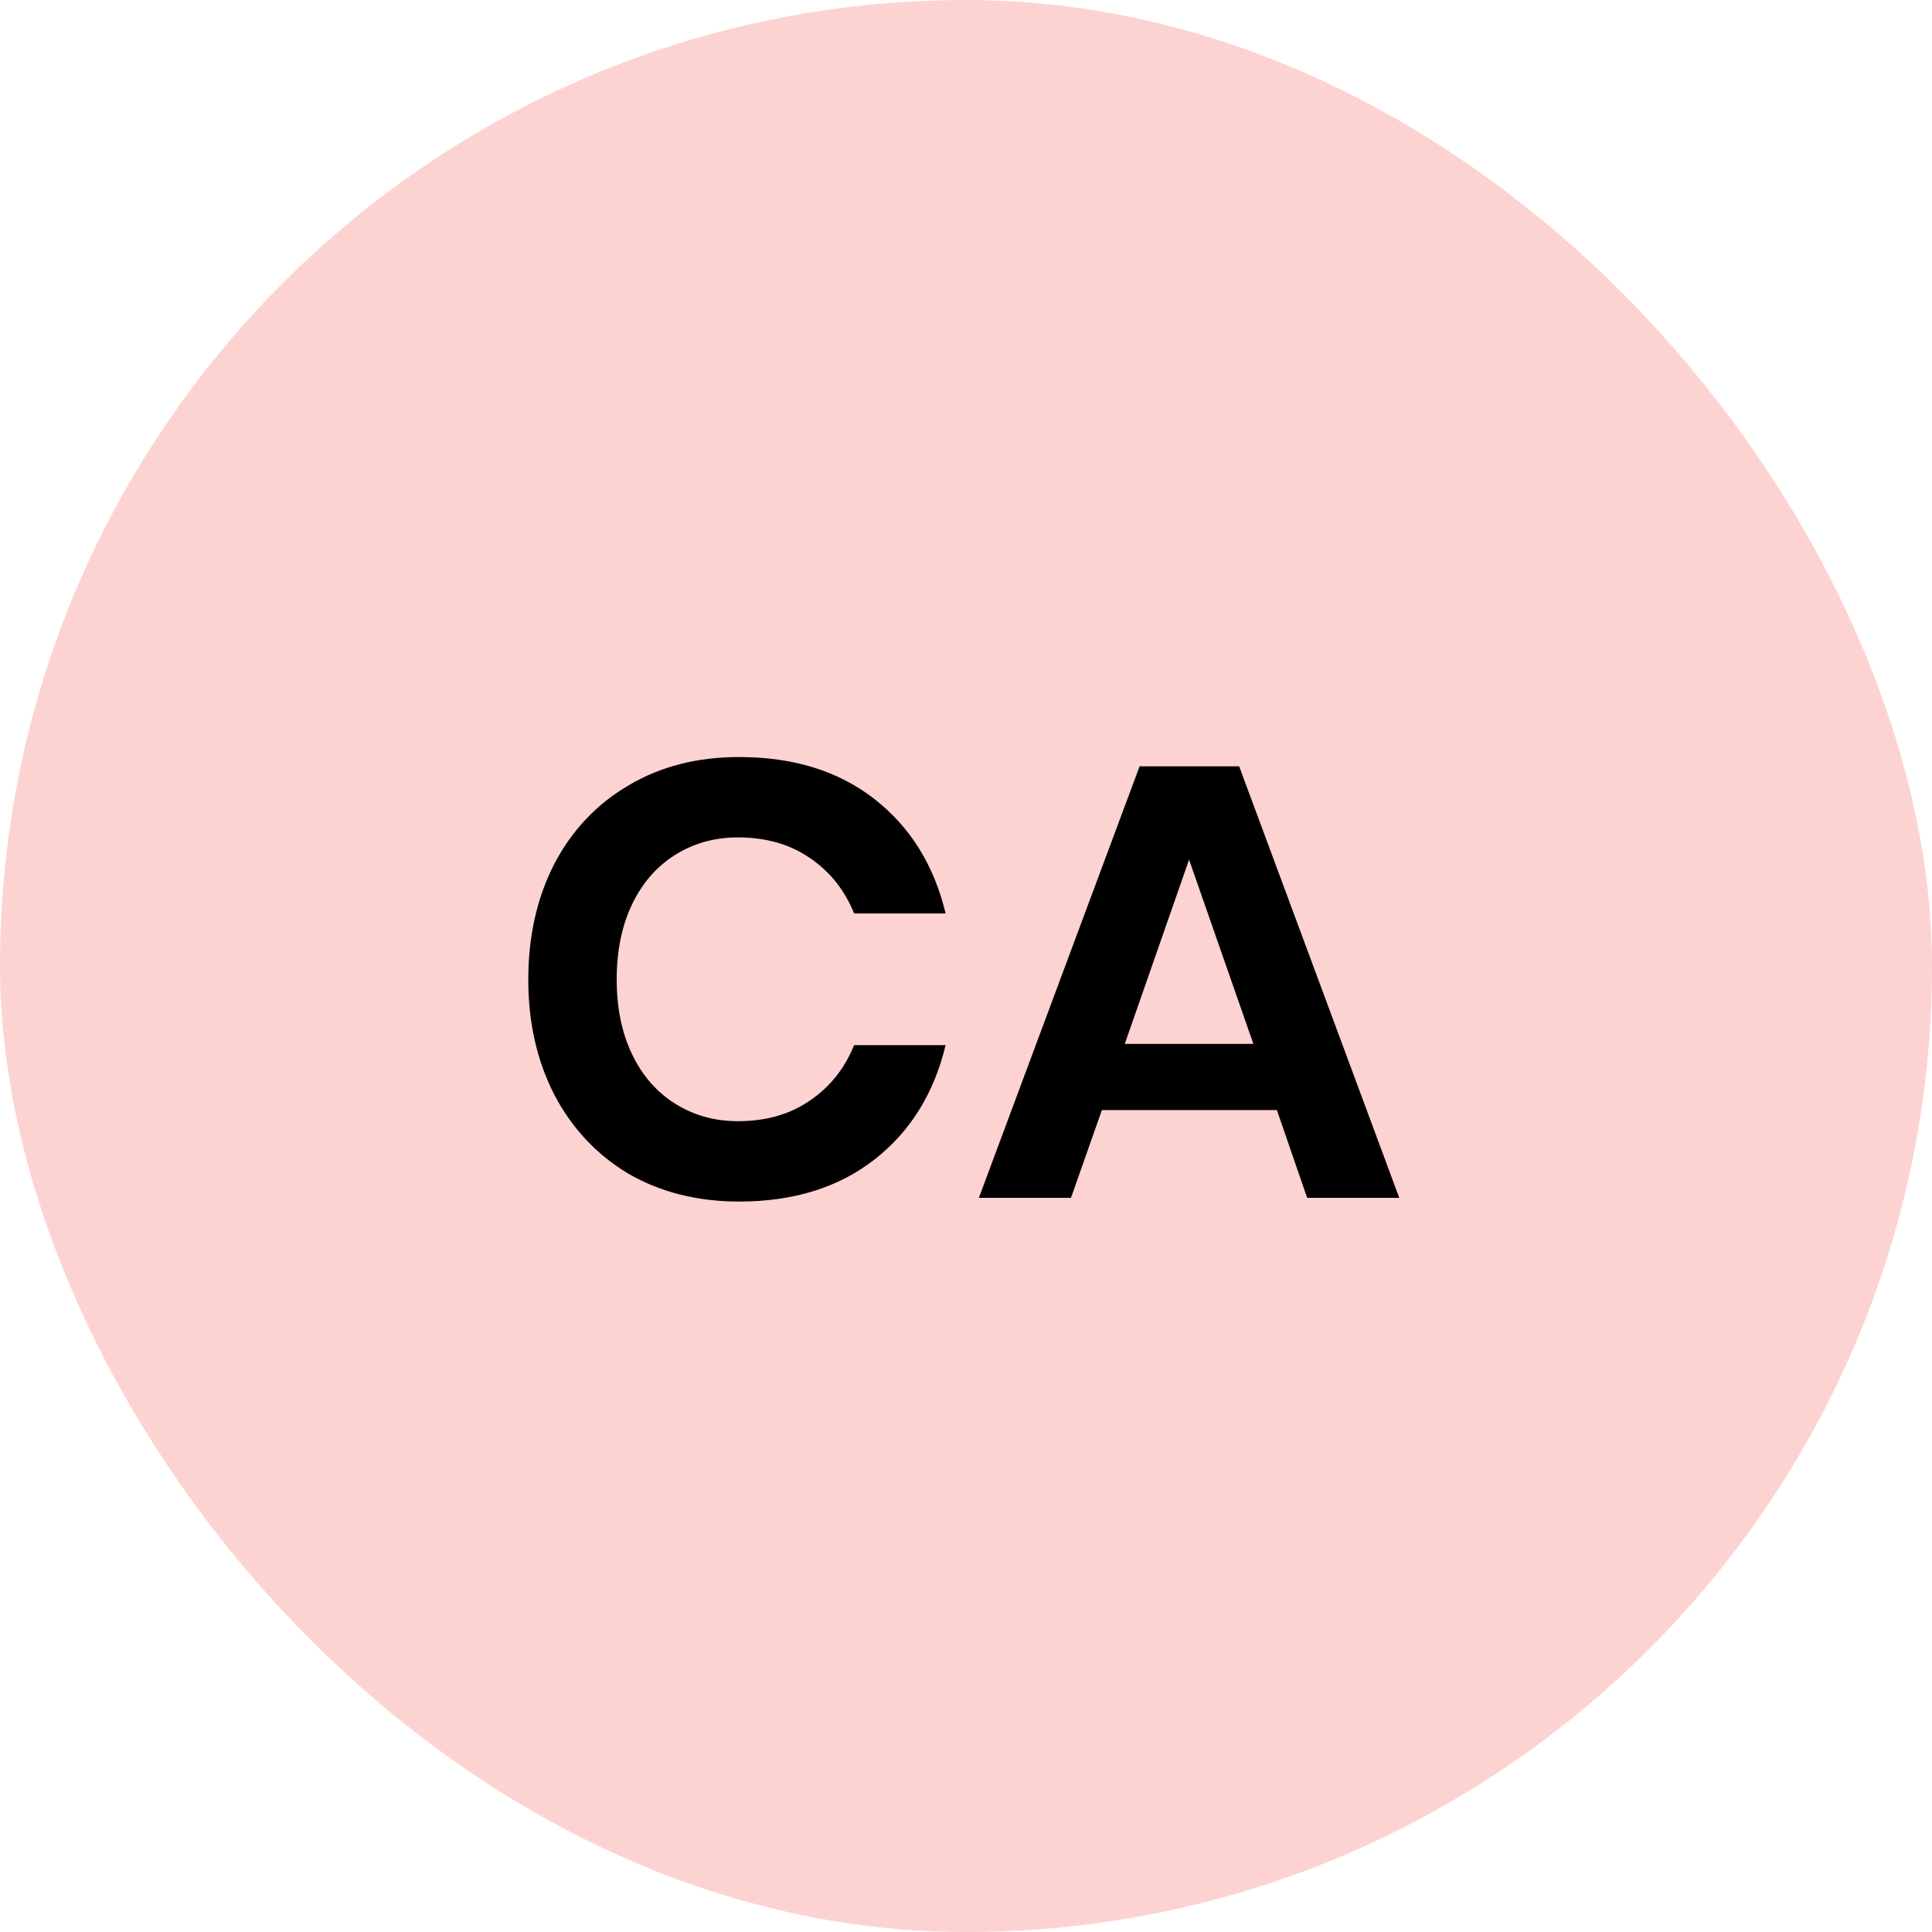
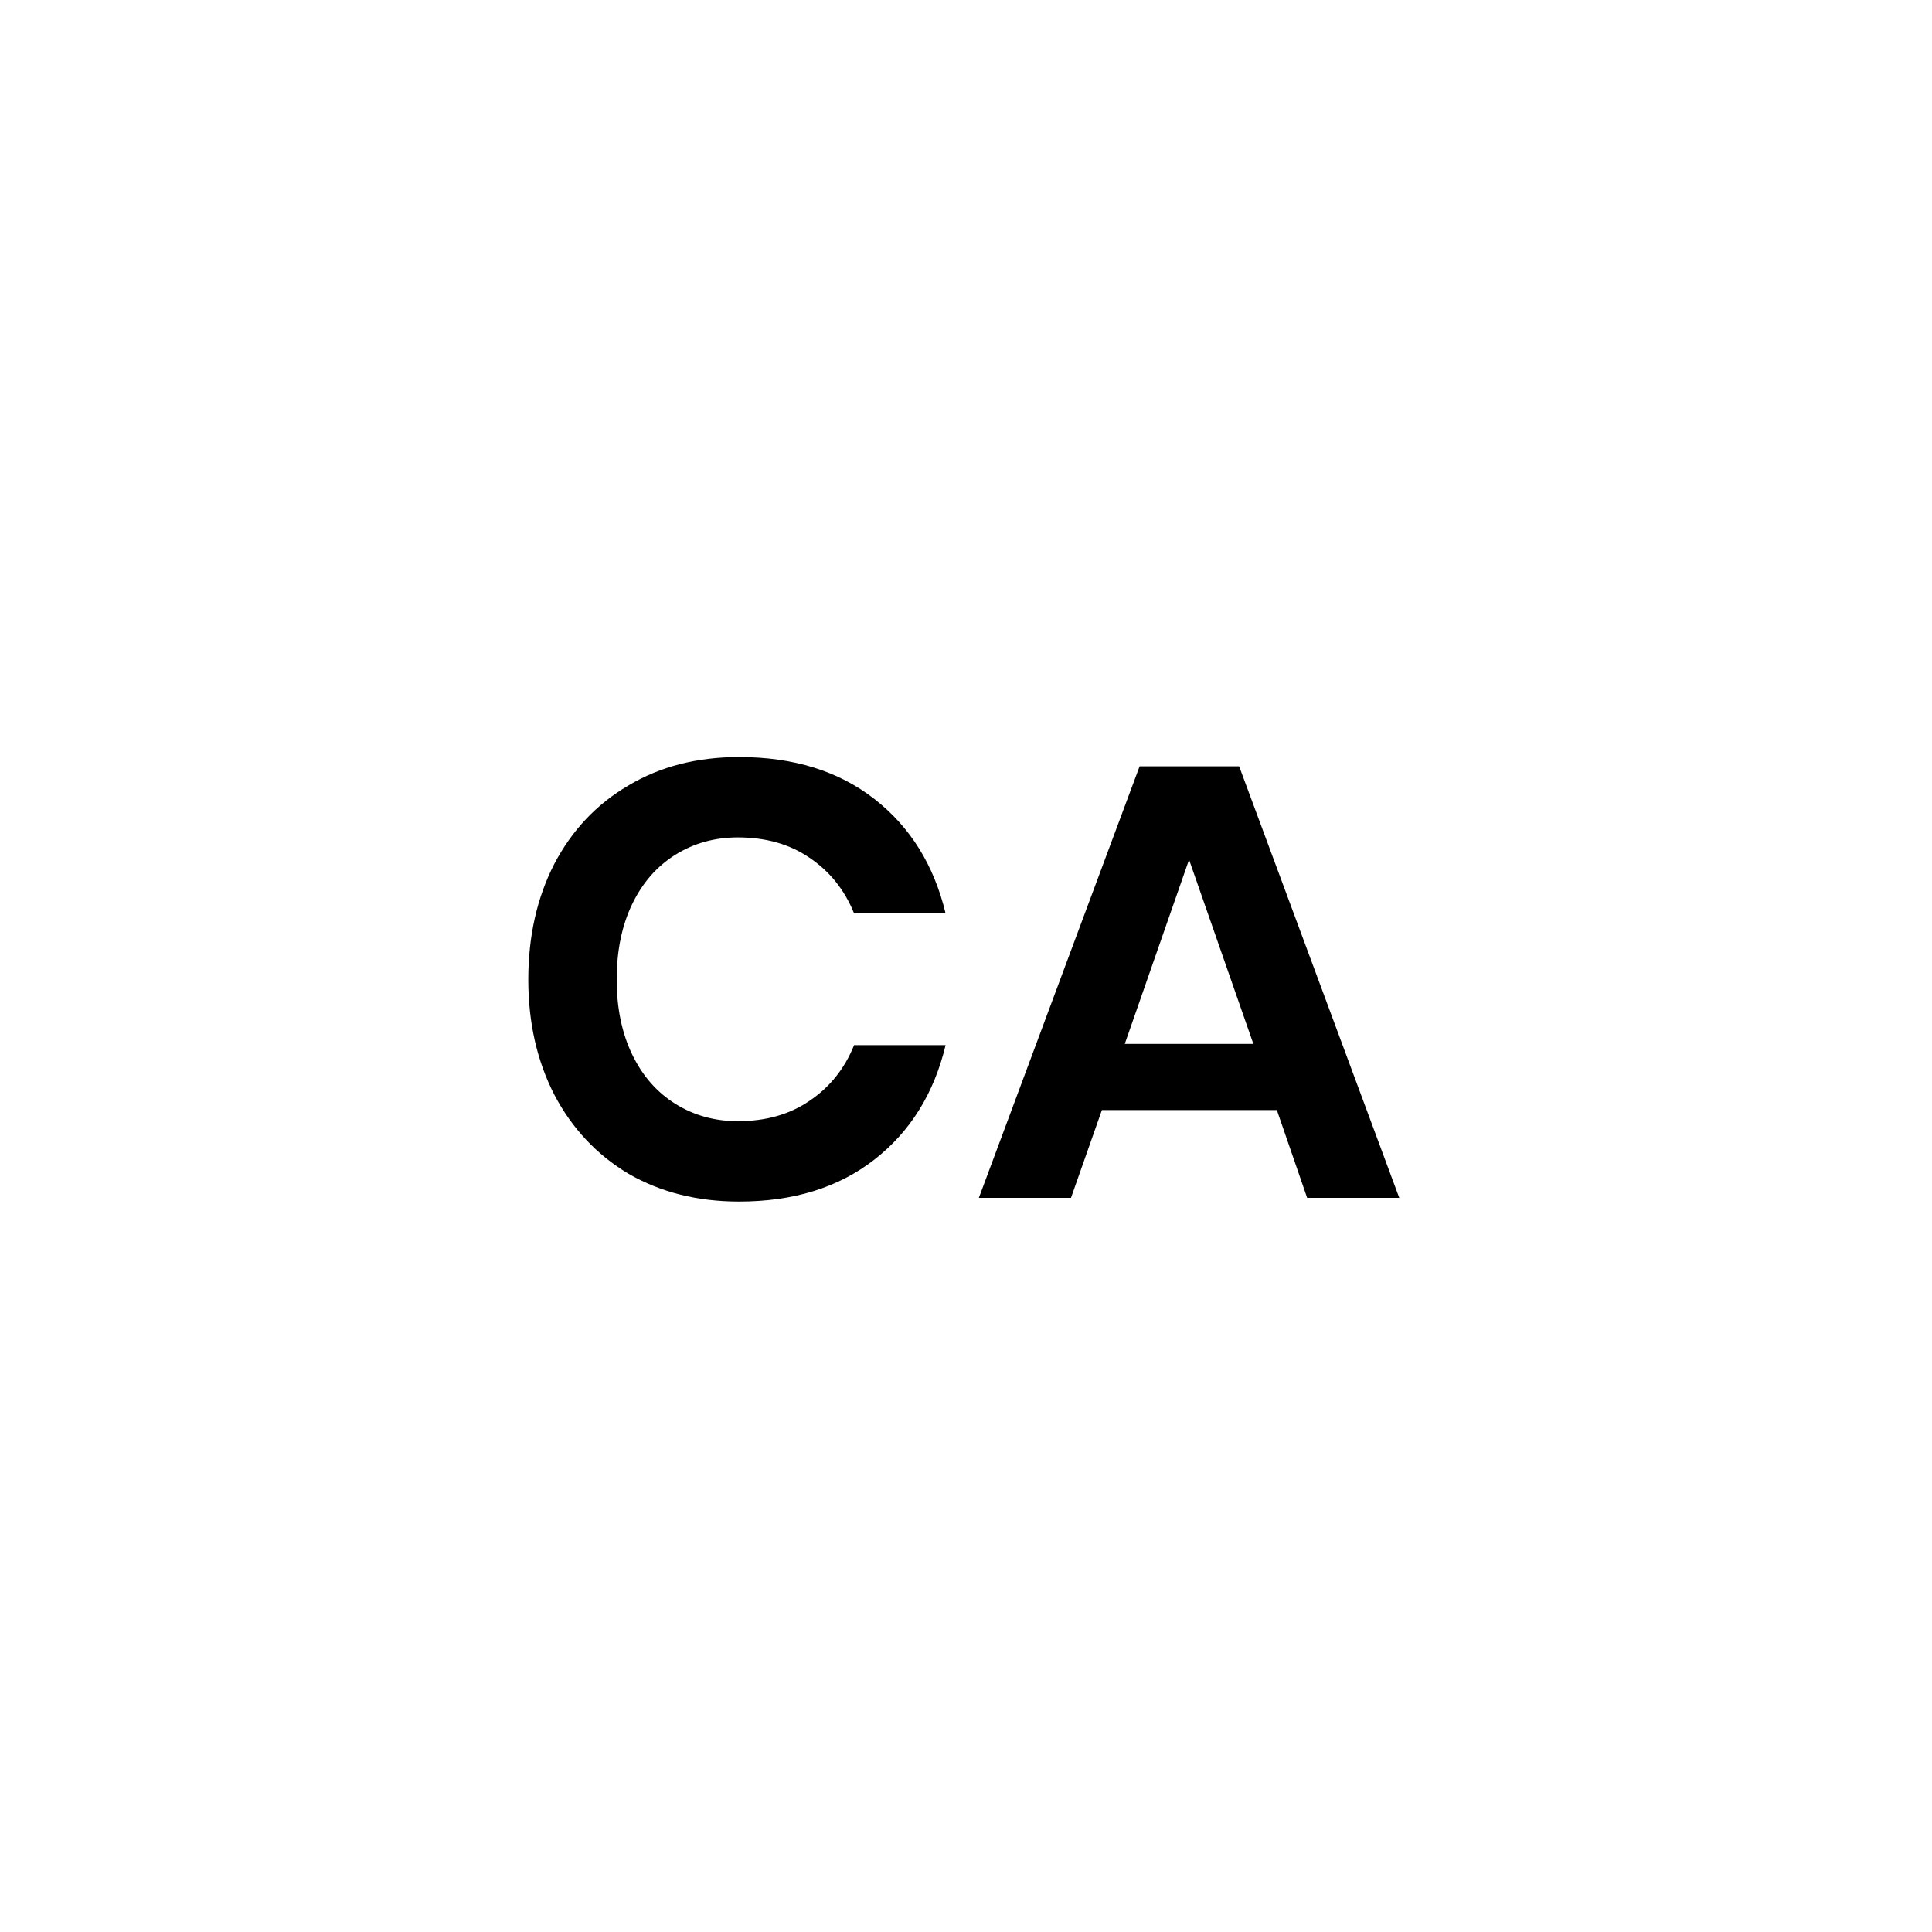
<svg xmlns="http://www.w3.org/2000/svg" width="50" height="50" viewBox="0 0 50 50" fill="none">
-   <rect width="50" height="50" rx="25" fill="#FDD3D1" />
  <path d="M19.128 19.592C20.536 19.592 21.704 19.955 22.632 20.68C23.56 21.405 24.173 22.392 24.472 23.64H22.104C21.859 23.032 21.475 22.552 20.952 22.2C20.44 21.848 19.821 21.672 19.096 21.672C18.499 21.672 17.96 21.821 17.48 22.12C17 22.419 16.627 22.845 16.36 23.4C16.093 23.955 15.96 24.605 15.96 25.352C15.96 26.088 16.093 26.733 16.36 27.288C16.627 27.843 17 28.269 17.48 28.568C17.96 28.867 18.499 29.016 19.096 29.016C19.821 29.016 20.44 28.84 20.952 28.488C21.475 28.136 21.859 27.656 22.104 27.048H24.472C24.173 28.296 23.56 29.283 22.632 30.008C21.704 30.733 20.536 31.096 19.128 31.096C18.051 31.096 17.096 30.856 16.264 30.376C15.443 29.885 14.803 29.203 14.344 28.328C13.896 27.453 13.672 26.461 13.672 25.352C13.672 24.232 13.896 23.235 14.344 22.36C14.803 21.485 15.443 20.808 16.264 20.328C17.085 19.837 18.04 19.592 19.128 19.592ZM33.045 28.728H28.517L27.717 31H25.333L29.493 19.832H32.069L36.213 31H33.829L33.045 28.728ZM32.437 27.016L30.773 22.248L29.109 27.016H32.437Z" fill="black" />
</svg>